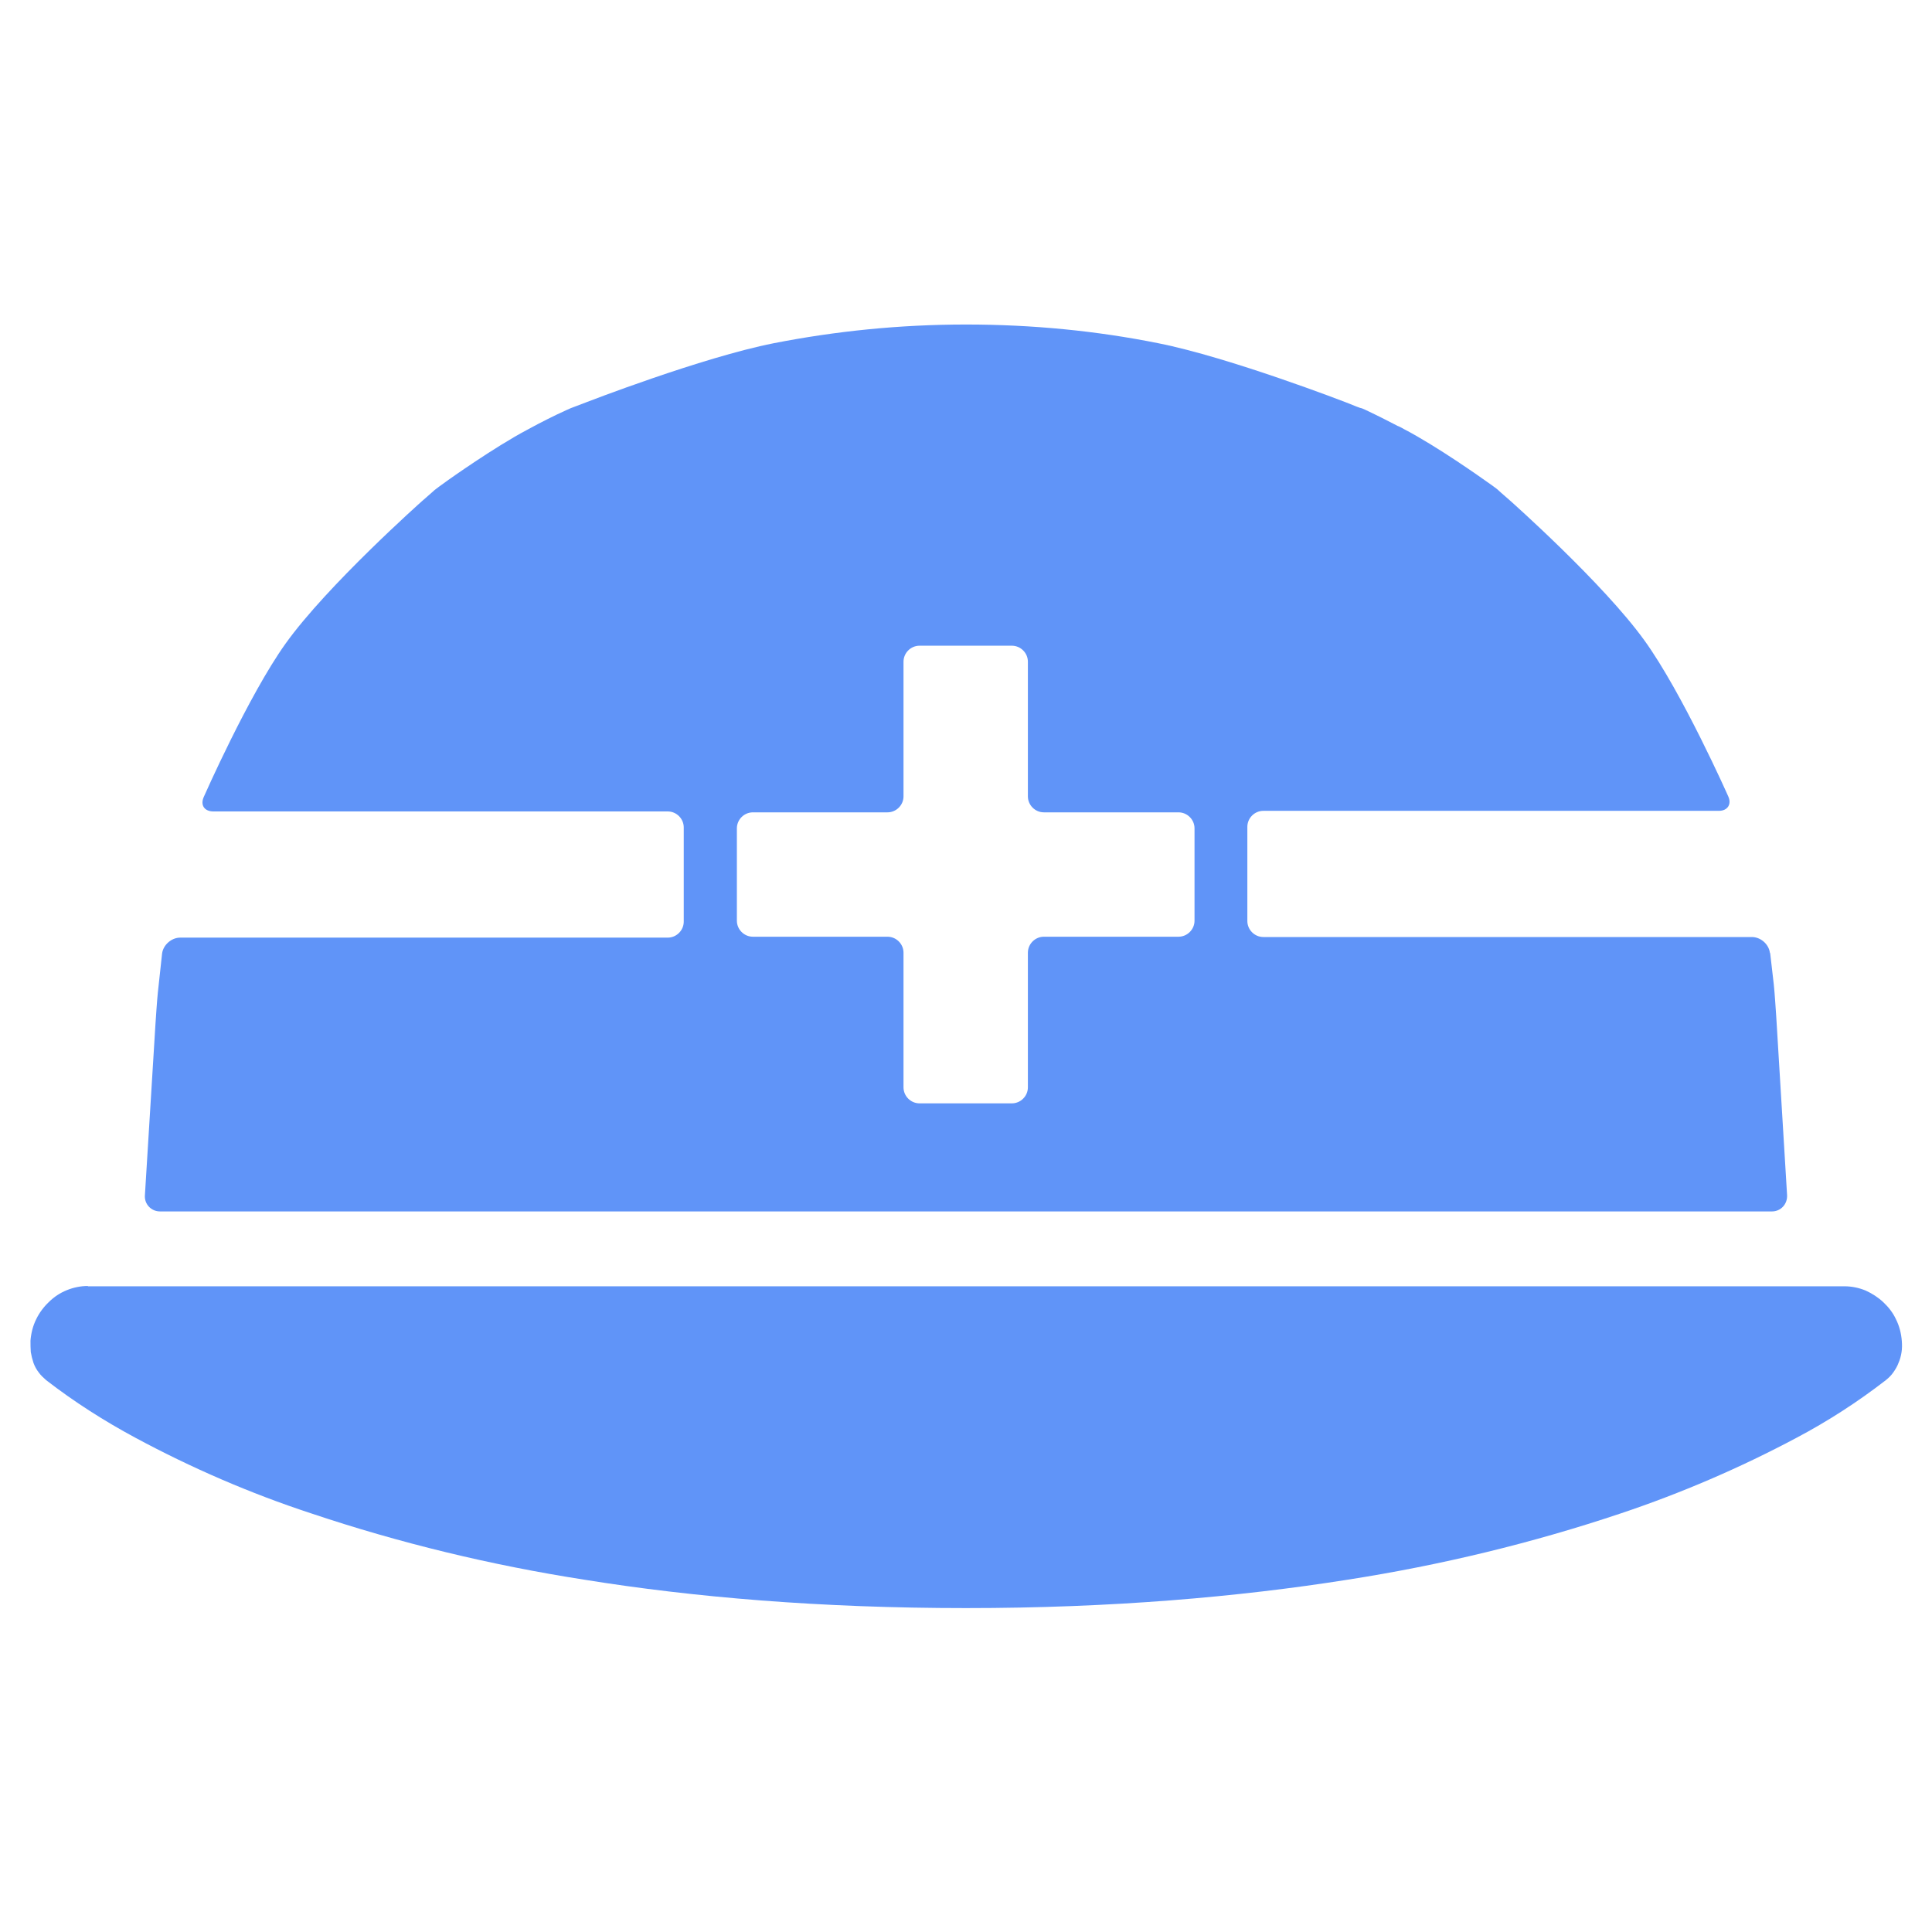
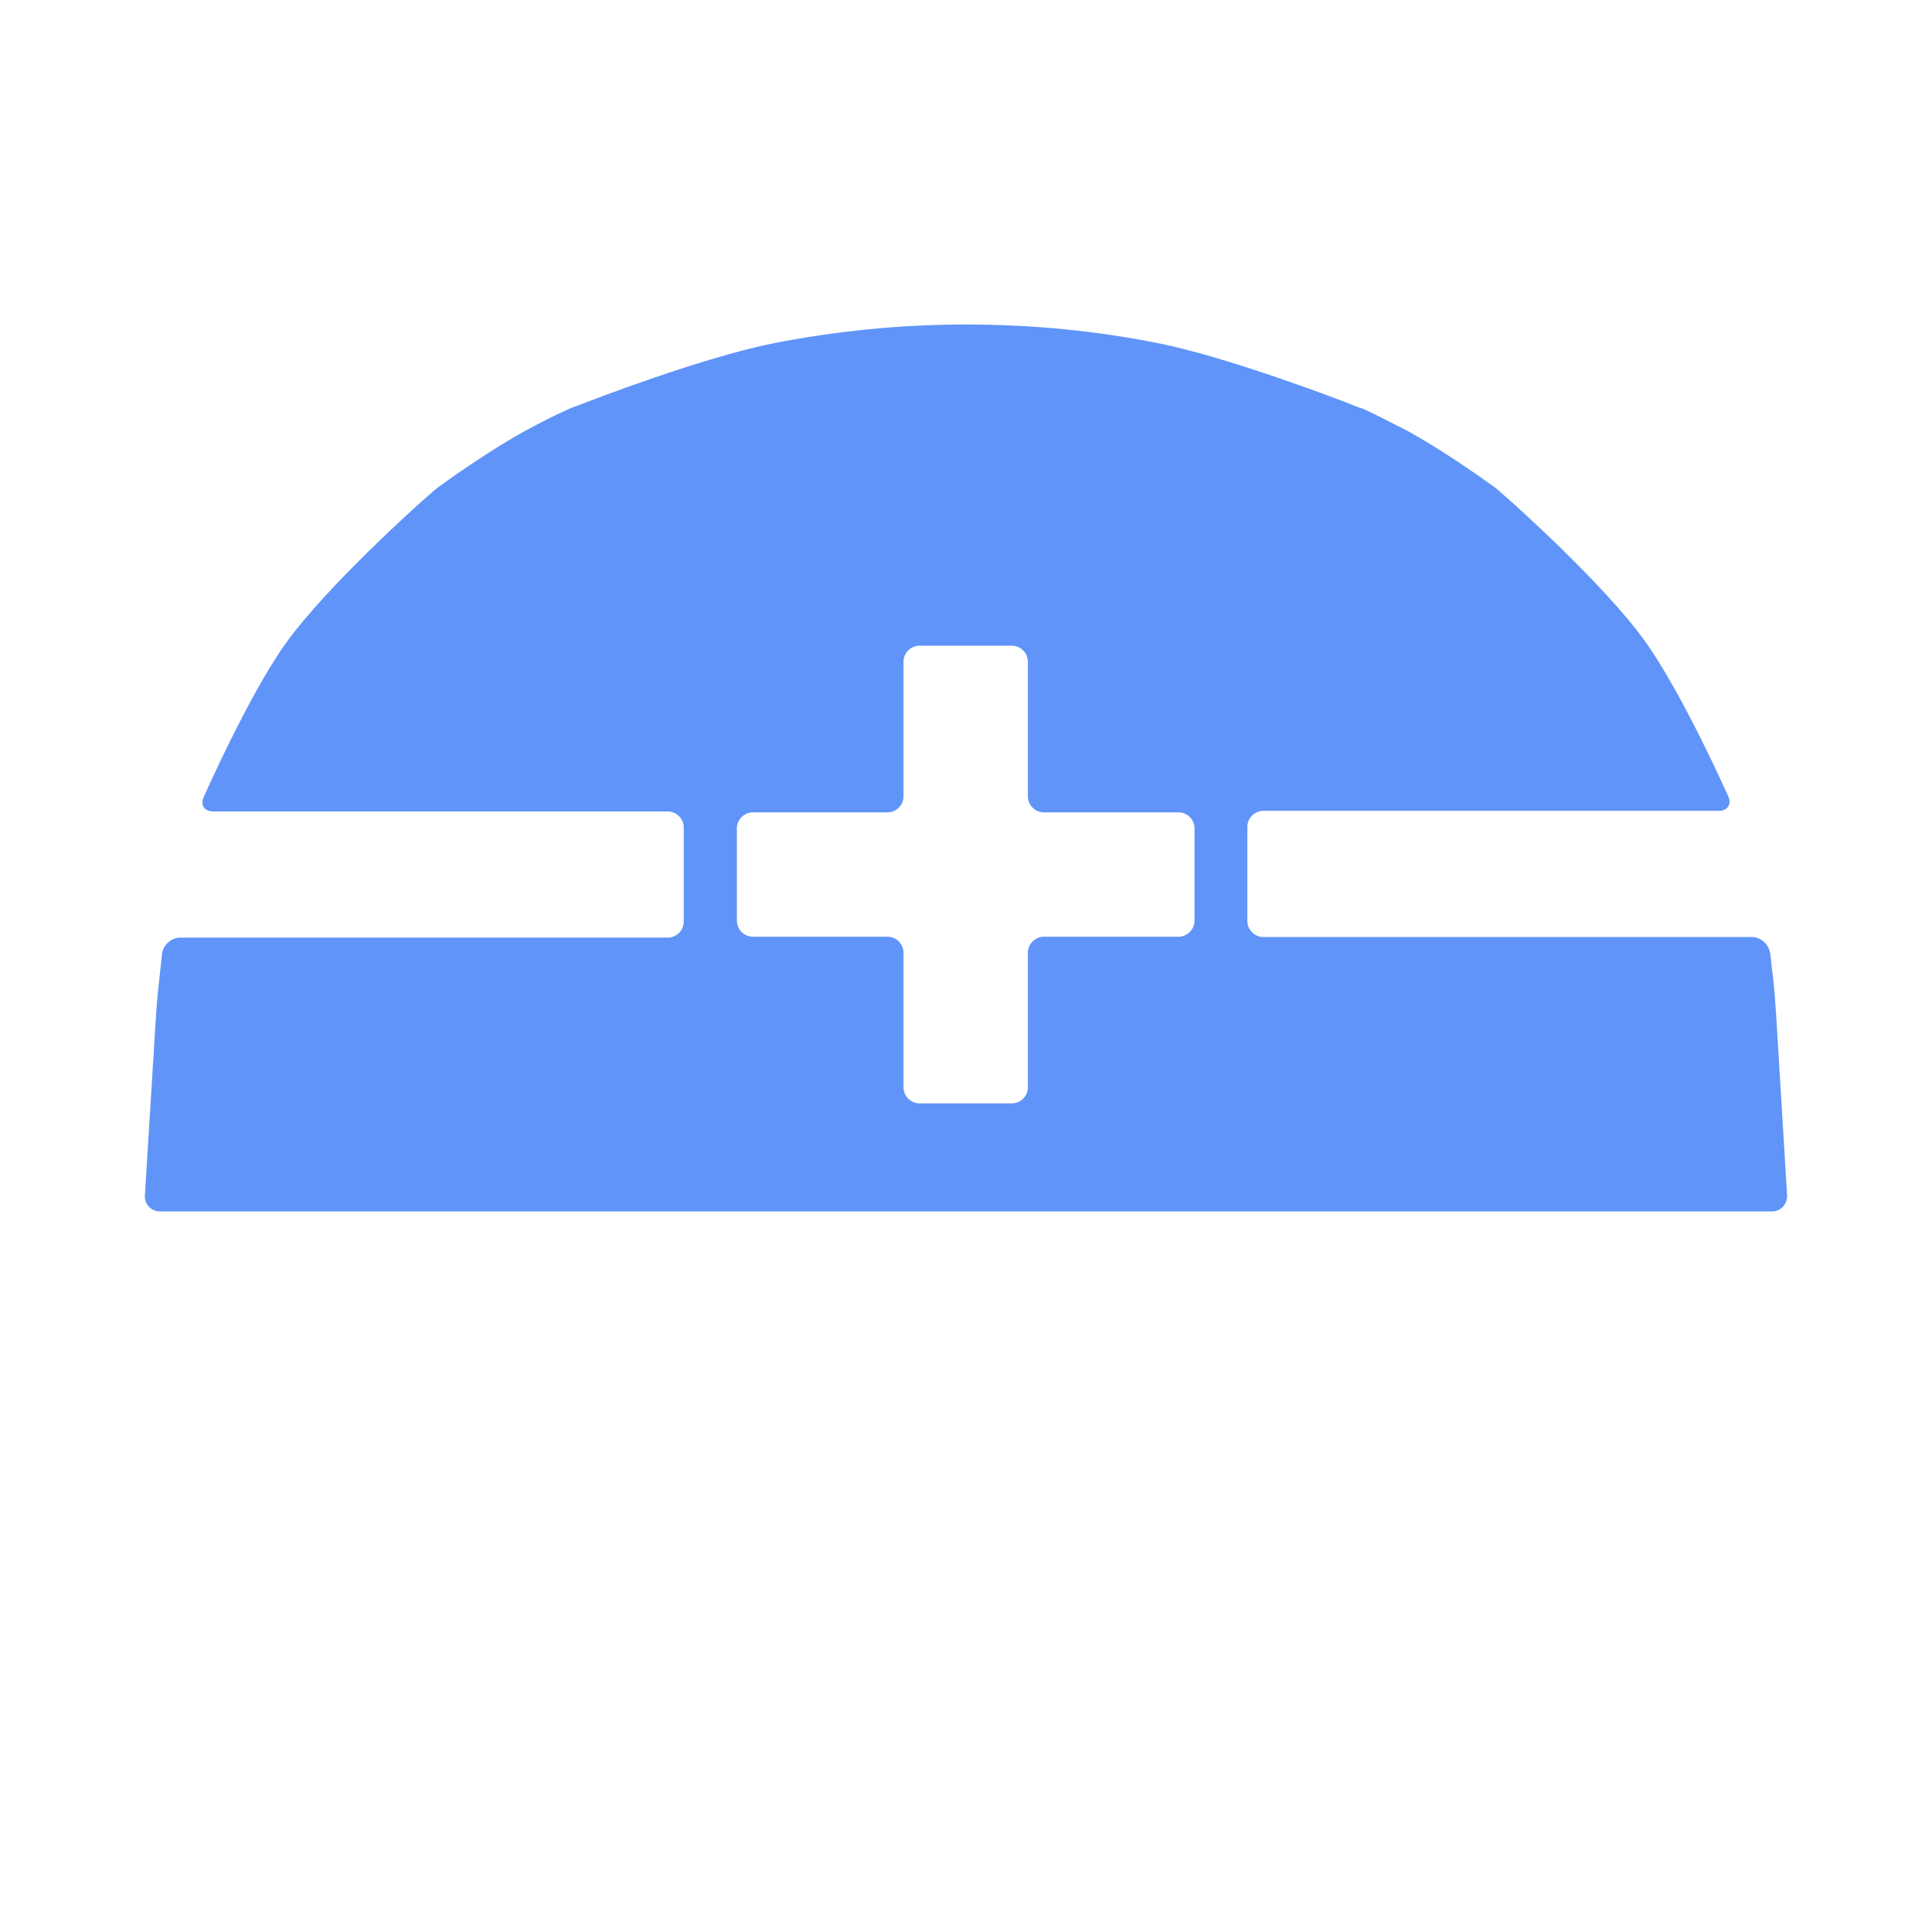
<svg xmlns="http://www.w3.org/2000/svg" id="Layer_1" viewBox="0 0 64 64">
-   <path d="M2.91,42.6c-.24,0-.48,.05-.7,.14-.22,.09-.42,.22-.59,.39-.17,.16-.32,.36-.42,.57-.11,.22-.17,.46-.19,.71,0,.13,0,.25,.01,.38,.02,.12,.05,.24,.09,.36,.04,.11,.1,.22,.17,.31,.07,.1,.16,.18,.25,.26,.93,.72,1.92,1.35,2.96,1.91,1.86,1,3.8,1.84,5.81,2.5,2.95,.99,5.98,1.72,9.06,2.2,3.6,.58,7.8,.94,12.64,.94s9.03-.37,12.64-.94c3.08-.48,6.11-1.21,9.06-2.2,2-.67,3.95-1.51,5.81-2.5,1.04-.55,2.03-1.19,2.96-1.91,.1-.08,.18-.16,.25-.26,.07-.1,.13-.2,.17-.31,.05-.11,.08-.23,.1-.35,.02-.12,.02-.25,.01-.38-.02-.25-.08-.49-.19-.71-.1-.22-.25-.41-.42-.57-.17-.16-.37-.29-.59-.39-.22-.09-.46-.14-.7-.14H2.91Z" style="fill:#6094f8;" />
  <path d="M58.63,31.56c-.04-.29-.31-.52-.6-.52h-16.18c-.29,0-.53-.24-.53-.53v-3.12c0-.29,.24-.53,.53-.53h15.09c.29,0,.43-.22,.31-.48,0,0-1.52-3.43-2.78-5.17-1.37-1.9-4.45-4.63-4.45-4.63-.22-.19-.41-.36-.43-.38s-.23-.17-.46-.33c0,0-1.53-1.09-2.63-1.66-.04-.02-.08-.05-.13-.07-.02-.01-.04-.02-.07-.03-.4-.21-.73-.37-.73-.37-.26-.13-.48-.23-.48-.22s-.23-.08-.5-.19c0,0-3.85-1.49-6.22-1.96-2.04-.41-4.17-.62-6.37-.62s-4.33,.22-6.37,.62c-2.38,.47-6.22,1.96-6.22,1.96-.27,.1-.49,.19-.5,.19s-.22,.1-.48,.22c0,0-.5,.24-.97,.5-1.08,.57-2.61,1.66-2.61,1.66-.24,.17-.44,.32-.45,.33s-.2,.18-.42,.37c0,0-3.14,2.79-4.52,4.72-1.23,1.72-2.71,5.08-2.71,5.08-.12,.27,.02,.48,.32,.48h15.05c.29,0,.53,.24,.53,.53v3.12c0,.29-.24,.53-.53,.53H5.97c-.29,0-.56,.24-.6,.52l-.14,1.29c-.03,.29-.06,.76-.08,1.05l-.35,5.68c-.02,.29,.21,.53,.5,.53H58.7c.29,0,.51-.24,.5-.53l-.36-5.93c-.02-.29-.05-.76-.08-1.05l-.12-1.04h0Zm-19.06-1.06c0,.29-.24,.53-.53,.53h-4.46c-.29,0-.53,.24-.53,.53v4.46c0,.29-.24,.53-.53,.53h-3.06c-.29,0-.53-.24-.53-.53v-4.46c0-.29-.24-.53-.53-.53h-4.46c-.29,0-.53-.24-.53-.53v-3.06c0-.29,.24-.53,.53-.53h4.46c.29,0,.53-.24,.53-.53v-4.46c0-.29,.24-.53,.53-.53h3.06c.29,0,.53,.24,.53,.53v4.46c0,.29,.24,.53,.53,.53h4.46c.29,0,.53,.24,.53,.53v3.06Z" style="fill:#6094f8;" />
</svg>